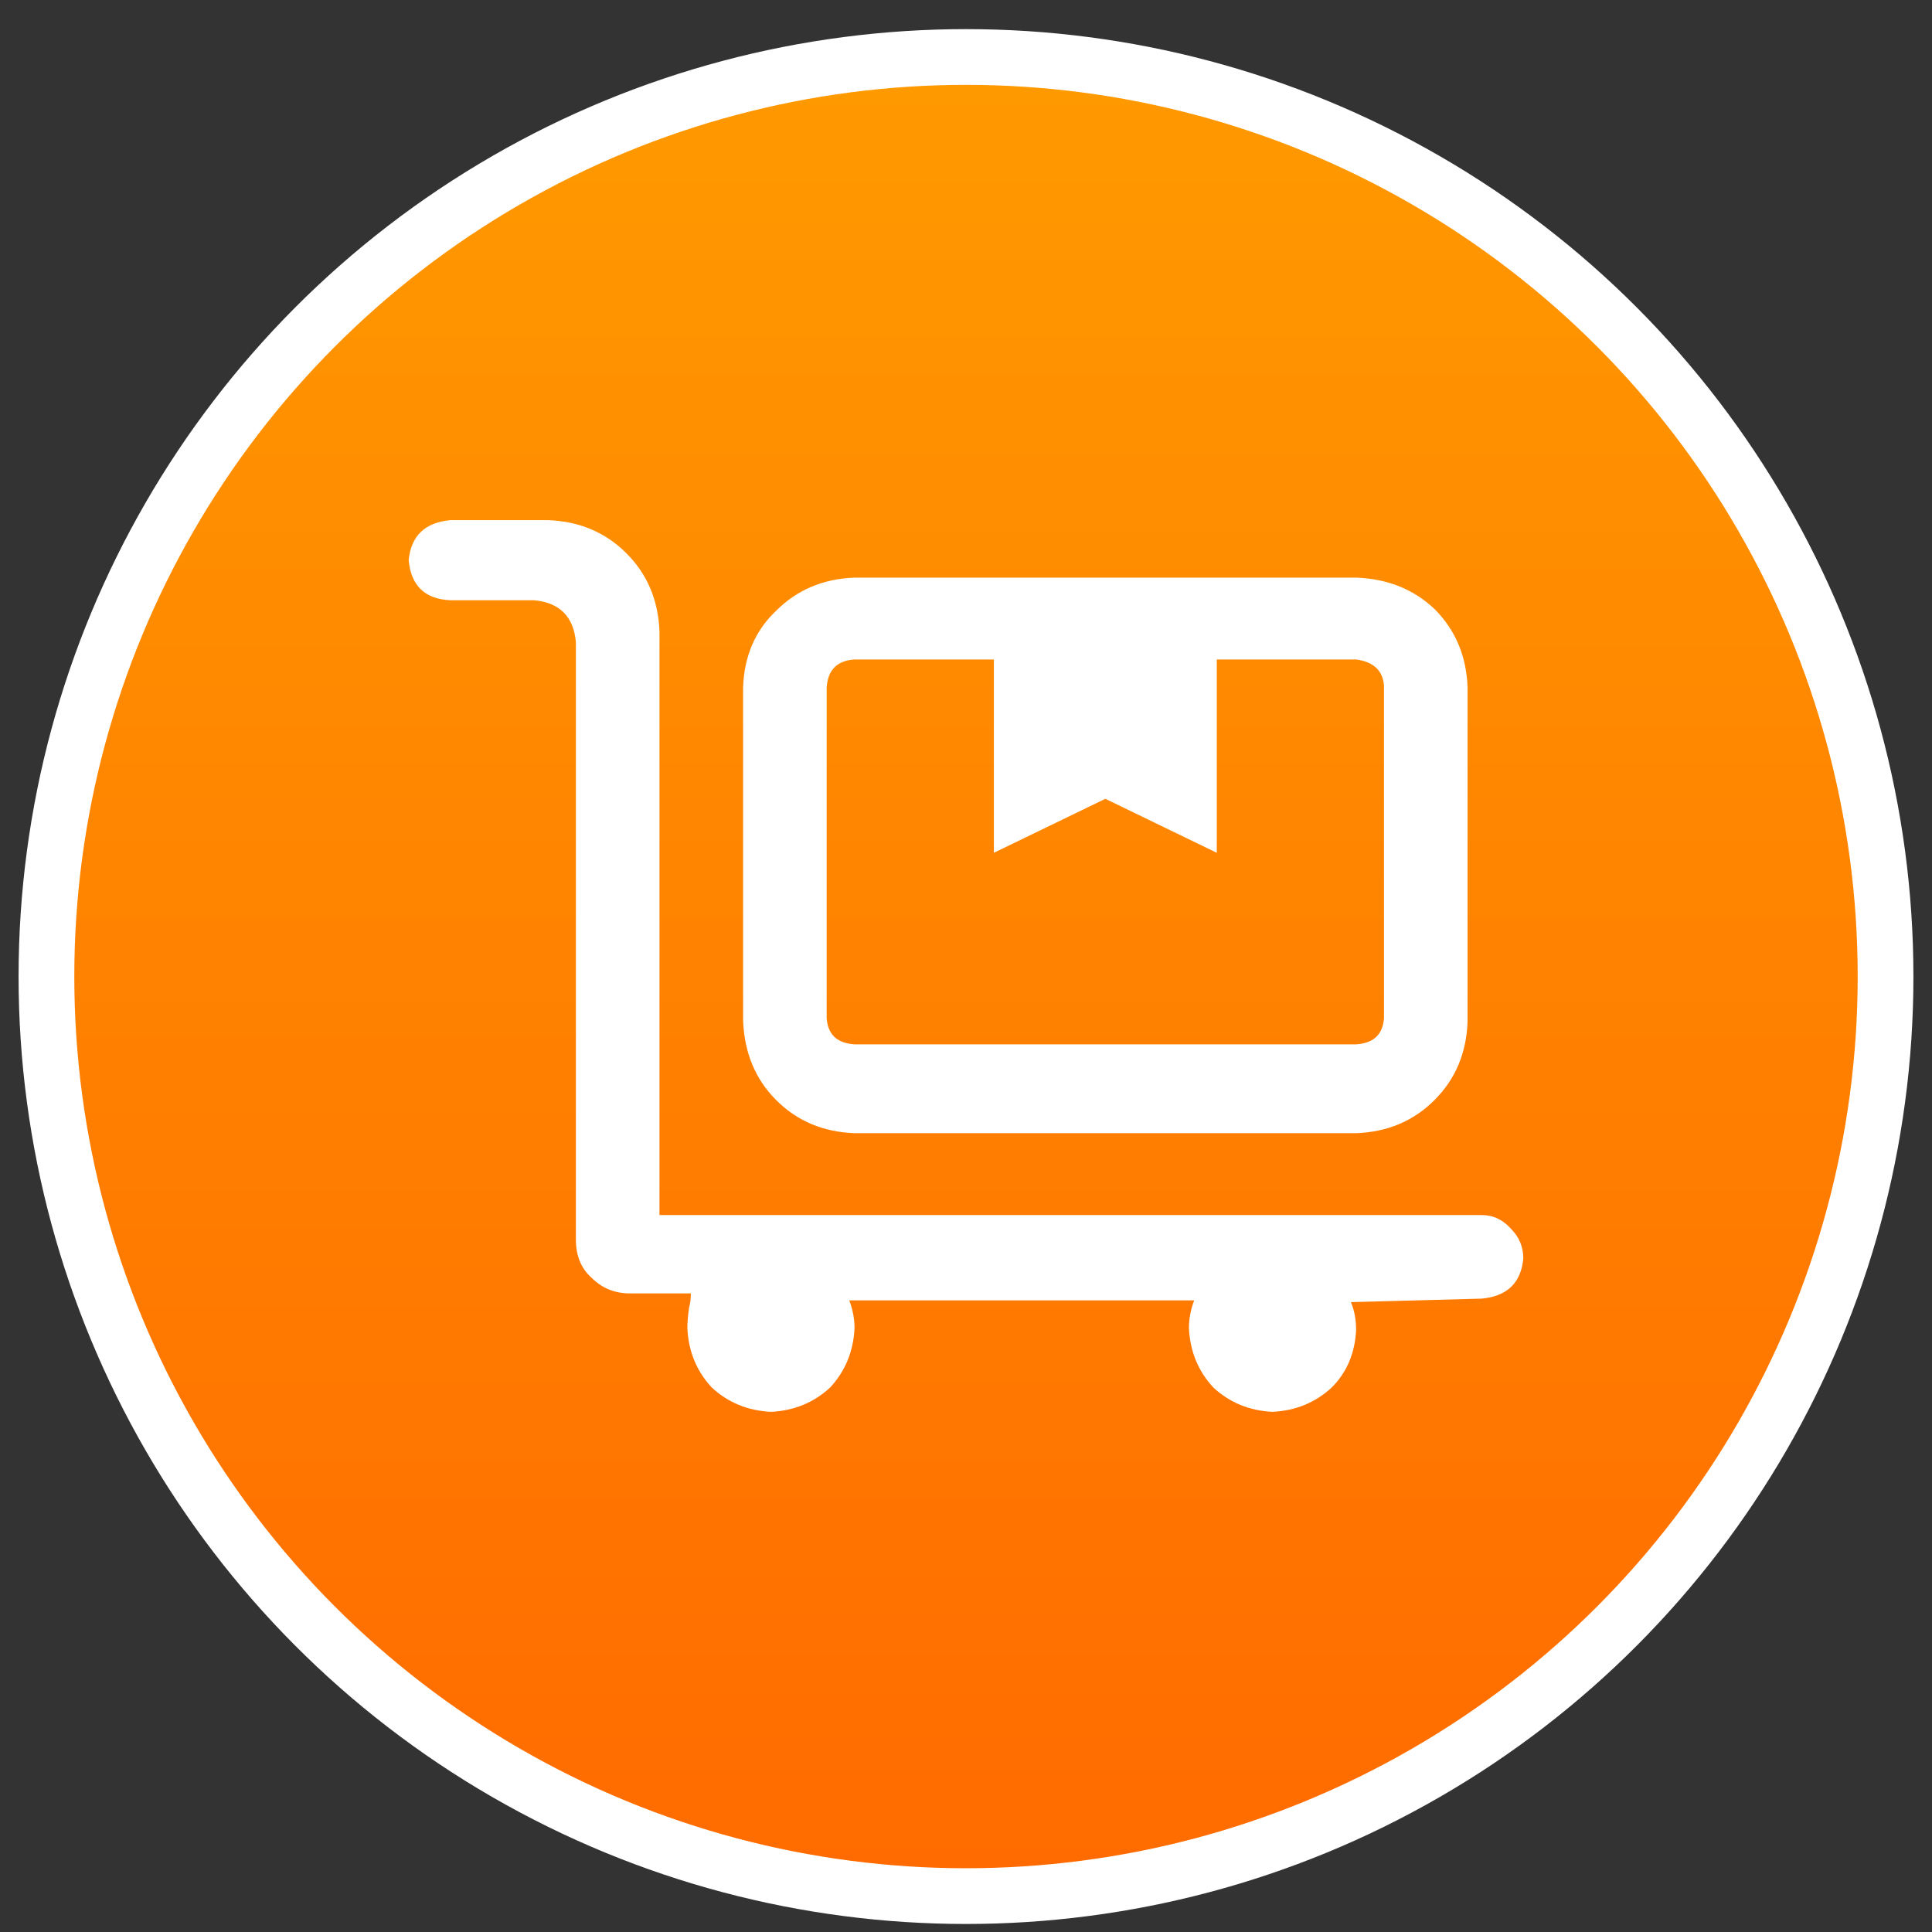
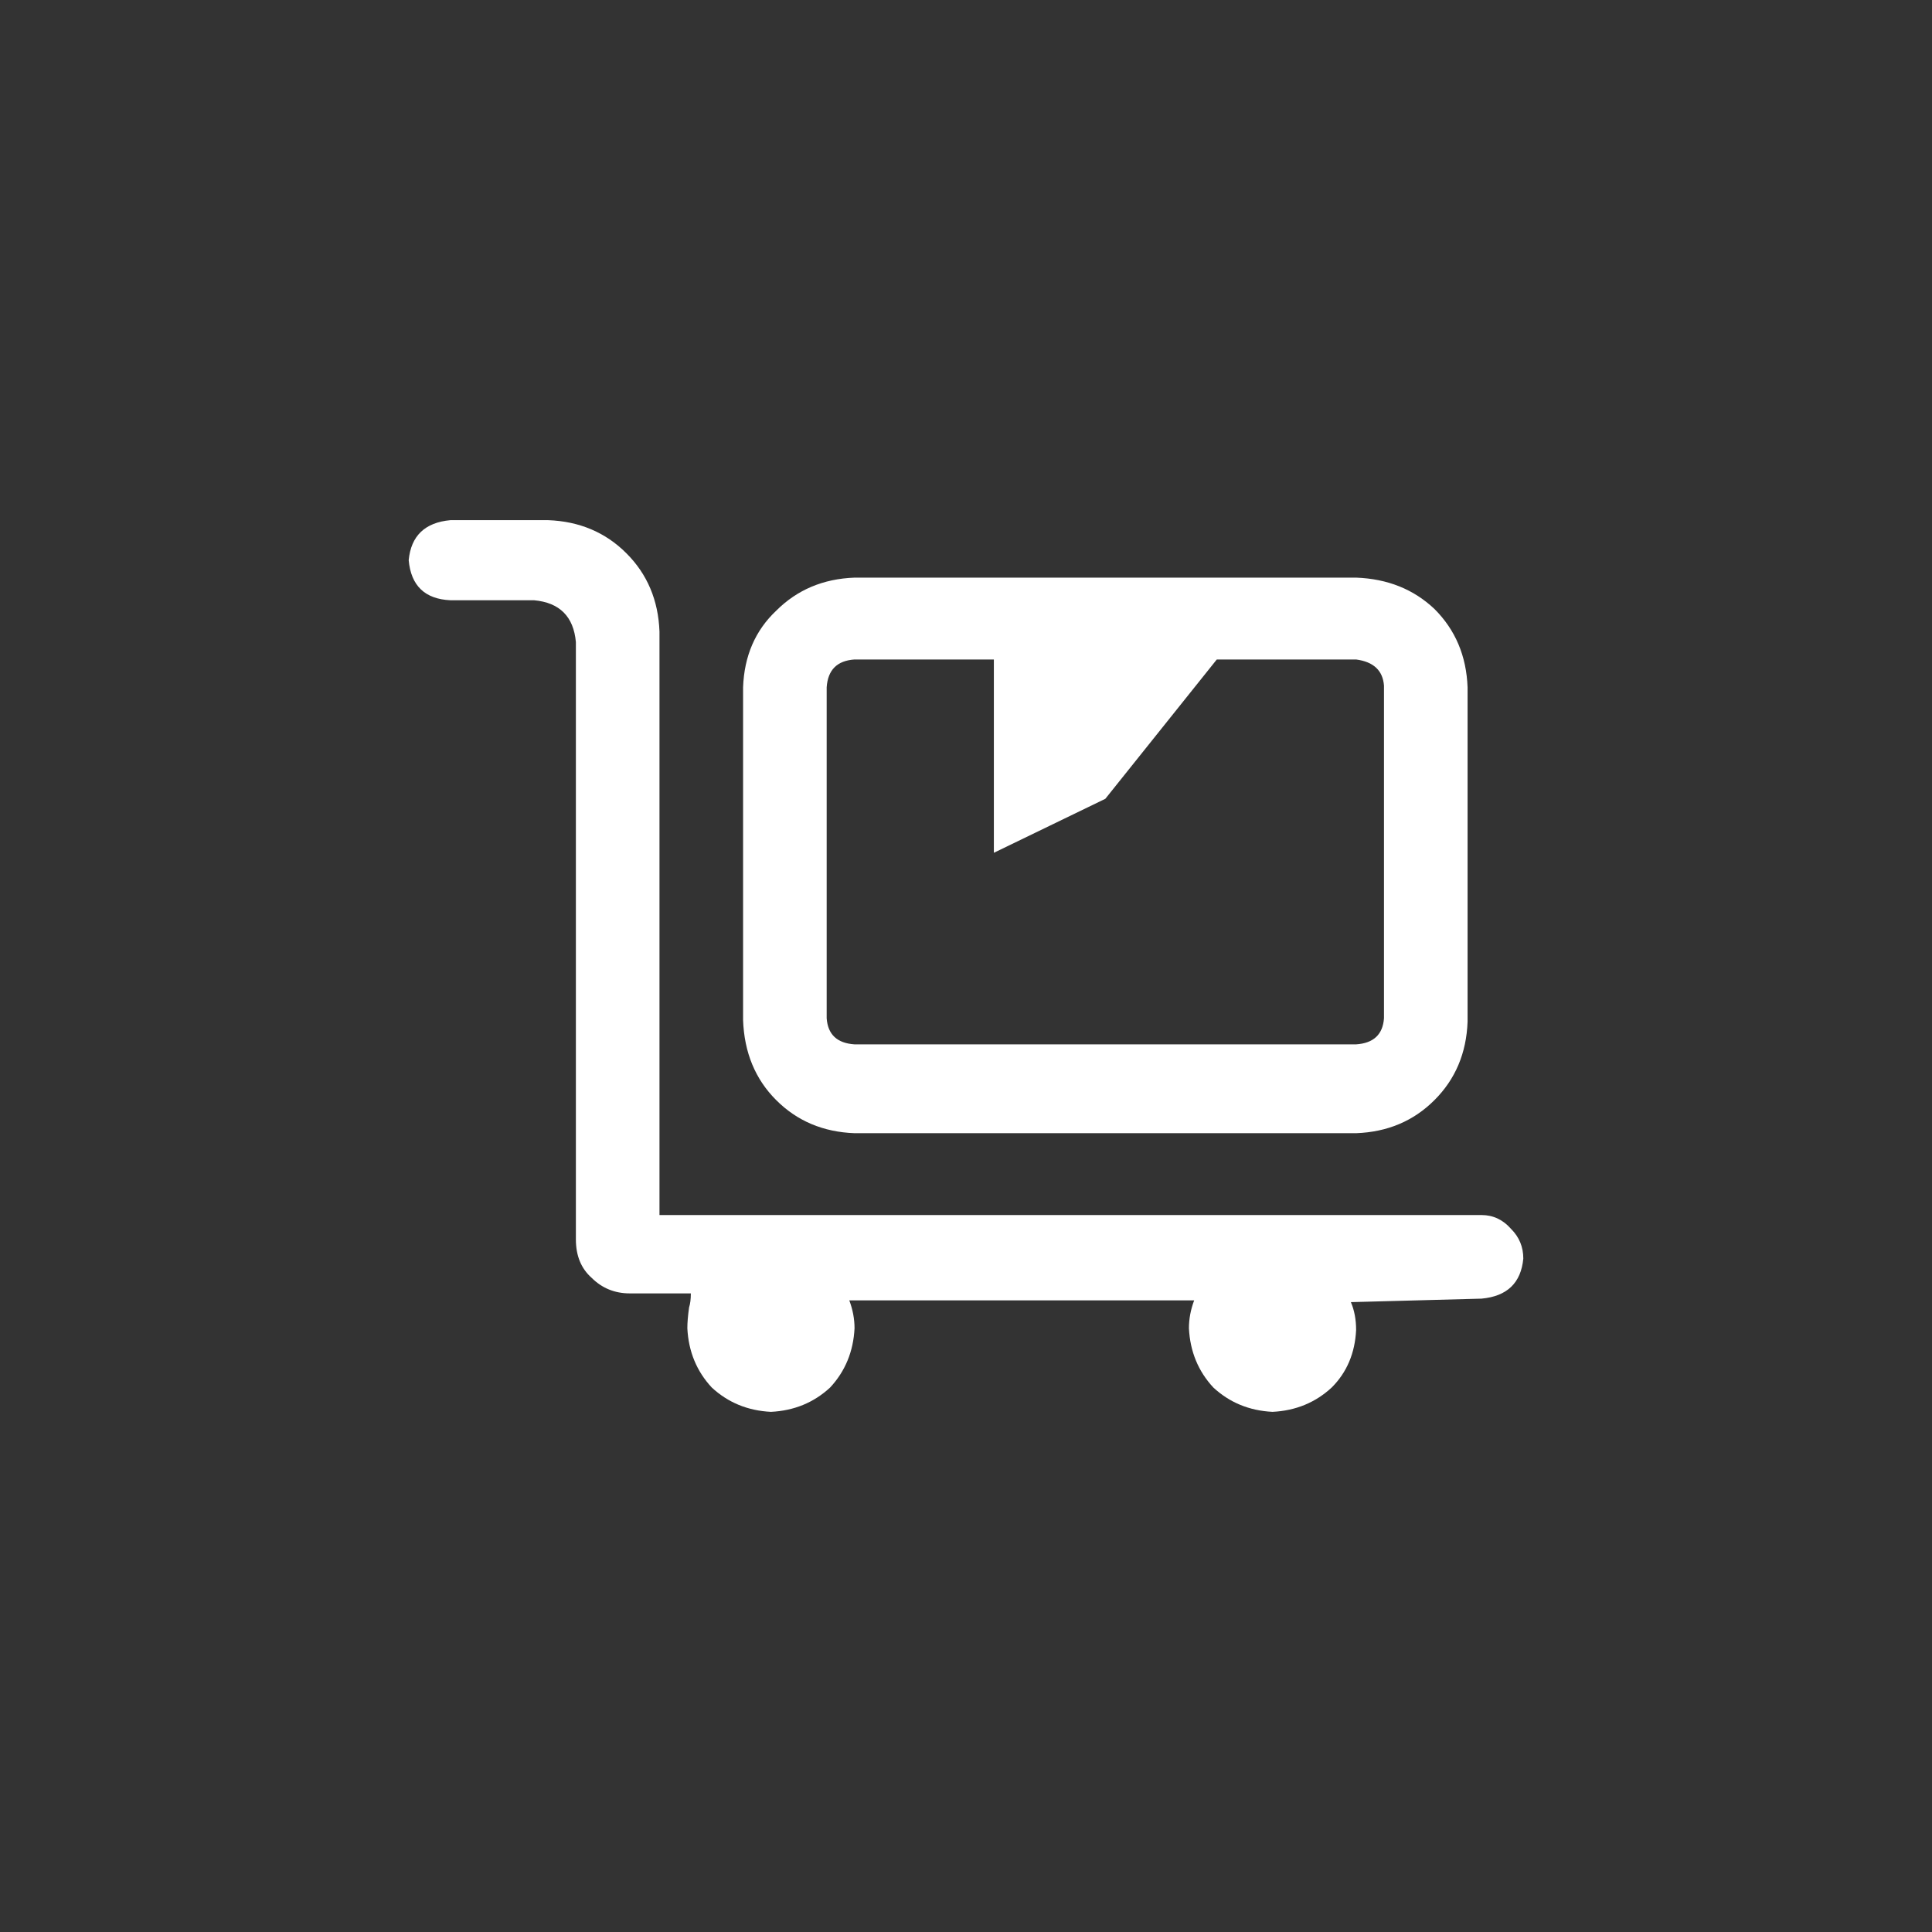
<svg xmlns="http://www.w3.org/2000/svg" width="52" height="52" viewBox="0 0 52 52" fill="none">
  <rect x="0" y="0" width="52" height="52" fill="#333333" stroke="none" />
-   <circle cx="26" cy="26.284" r="24.75" fill="url(#paint0_linear_3874_12567)" stroke="white" stroke-width="1.5" />
-   <path d="M39.875 32.703C40.188 32.703 40.453 32.828 40.672 33.078C40.891 33.297 41 33.562 41 33.875C40.938 34.531 40.562 34.891 39.875 34.953L36.359 35.047C36.453 35.266 36.5 35.516 36.5 35.797C36.469 36.422 36.25 36.938 35.844 37.344C35.406 37.75 34.875 37.969 34.25 38C33.625 37.969 33.094 37.75 32.656 37.344C32.25 36.906 32.031 36.375 32 35.75C32 35.5 32.047 35.25 32.141 35H22.859C22.953 35.25 23 35.5 23 35.75C22.969 36.375 22.75 36.906 22.344 37.344C21.906 37.75 21.375 37.969 20.75 38C20.125 37.969 19.594 37.75 19.156 37.344C18.75 36.906 18.531 36.375 18.5 35.75C18.5 35.594 18.516 35.406 18.547 35.188C18.578 35.094 18.594 34.969 18.594 34.812H16.953C16.547 34.812 16.203 34.672 15.922 34.391C15.641 34.141 15.5 33.797 15.5 33.359V17.281C15.438 16.594 15.062 16.219 14.375 16.156H12.125C11.438 16.125 11.062 15.766 11 15.078C11.062 14.422 11.438 14.062 12.125 14H14.75C15.594 14.031 16.297 14.328 16.859 14.891C17.422 15.453 17.719 16.156 17.75 17V32.703H39.875ZM23 30.5C22.156 30.469 21.453 30.172 20.891 29.609C20.328 29.047 20.031 28.328 20 27.453V18.5C20.031 17.656 20.328 16.969 20.891 16.438C21.453 15.875 22.156 15.578 23 15.547H36.5C37.344 15.578 38.047 15.859 38.609 16.391C39.172 16.953 39.469 17.656 39.5 18.5V27.5C39.469 28.344 39.172 29.047 38.609 29.609C38.047 30.172 37.344 30.469 36.5 30.5H23ZM22.25 18.5V27.406C22.281 27.844 22.531 28.078 23 28.109H36.5C36.969 28.078 37.219 27.844 37.25 27.406V18.453C37.219 18.047 36.969 17.812 36.5 17.75H32.75V22.953L29.75 21.5L26.75 22.953V17.75H23C22.531 17.781 22.281 18.031 22.25 18.5Z" fill="white" />
+   <path d="M39.875 32.703C40.188 32.703 40.453 32.828 40.672 33.078C40.891 33.297 41 33.562 41 33.875C40.938 34.531 40.562 34.891 39.875 34.953L36.359 35.047C36.453 35.266 36.5 35.516 36.5 35.797C36.469 36.422 36.25 36.938 35.844 37.344C35.406 37.75 34.875 37.969 34.25 38C33.625 37.969 33.094 37.75 32.656 37.344C32.25 36.906 32.031 36.375 32 35.75C32 35.5 32.047 35.25 32.141 35H22.859C22.953 35.25 23 35.5 23 35.75C22.969 36.375 22.75 36.906 22.344 37.344C21.906 37.75 21.375 37.969 20.75 38C20.125 37.969 19.594 37.75 19.156 37.344C18.75 36.906 18.531 36.375 18.5 35.75C18.5 35.594 18.516 35.406 18.547 35.188C18.578 35.094 18.594 34.969 18.594 34.812H16.953C16.547 34.812 16.203 34.672 15.922 34.391C15.641 34.141 15.5 33.797 15.5 33.359V17.281C15.438 16.594 15.062 16.219 14.375 16.156H12.125C11.438 16.125 11.062 15.766 11 15.078C11.062 14.422 11.438 14.062 12.125 14H14.75C15.594 14.031 16.297 14.328 16.859 14.891C17.422 15.453 17.719 16.156 17.75 17V32.703H39.875ZM23 30.5C22.156 30.469 21.453 30.172 20.891 29.609C20.328 29.047 20.031 28.328 20 27.453V18.5C20.031 17.656 20.328 16.969 20.891 16.438C21.453 15.875 22.156 15.578 23 15.547H36.5C37.344 15.578 38.047 15.859 38.609 16.391C39.172 16.953 39.469 17.656 39.5 18.5V27.5C39.469 28.344 39.172 29.047 38.609 29.609C38.047 30.172 37.344 30.469 36.5 30.5H23ZM22.25 18.5V27.406C22.281 27.844 22.531 28.078 23 28.109H36.5C36.969 28.078 37.219 27.844 37.25 27.406V18.453C37.219 18.047 36.969 17.812 36.5 17.75H32.75L29.75 21.5L26.75 22.953V17.75H23C22.531 17.781 22.281 18.031 22.25 18.5Z" fill="white" />
  <defs>
    <linearGradient id="paint0_linear_3874_12567" x1="26" y1="2.284" x2="26" y2="50.284" gradientUnits="userSpaceOnUse">
      <stop stop-color="#FF9900" />
      <stop offset="1" stop-color="#FF6B00" />
    </linearGradient>
  </defs>
</svg>